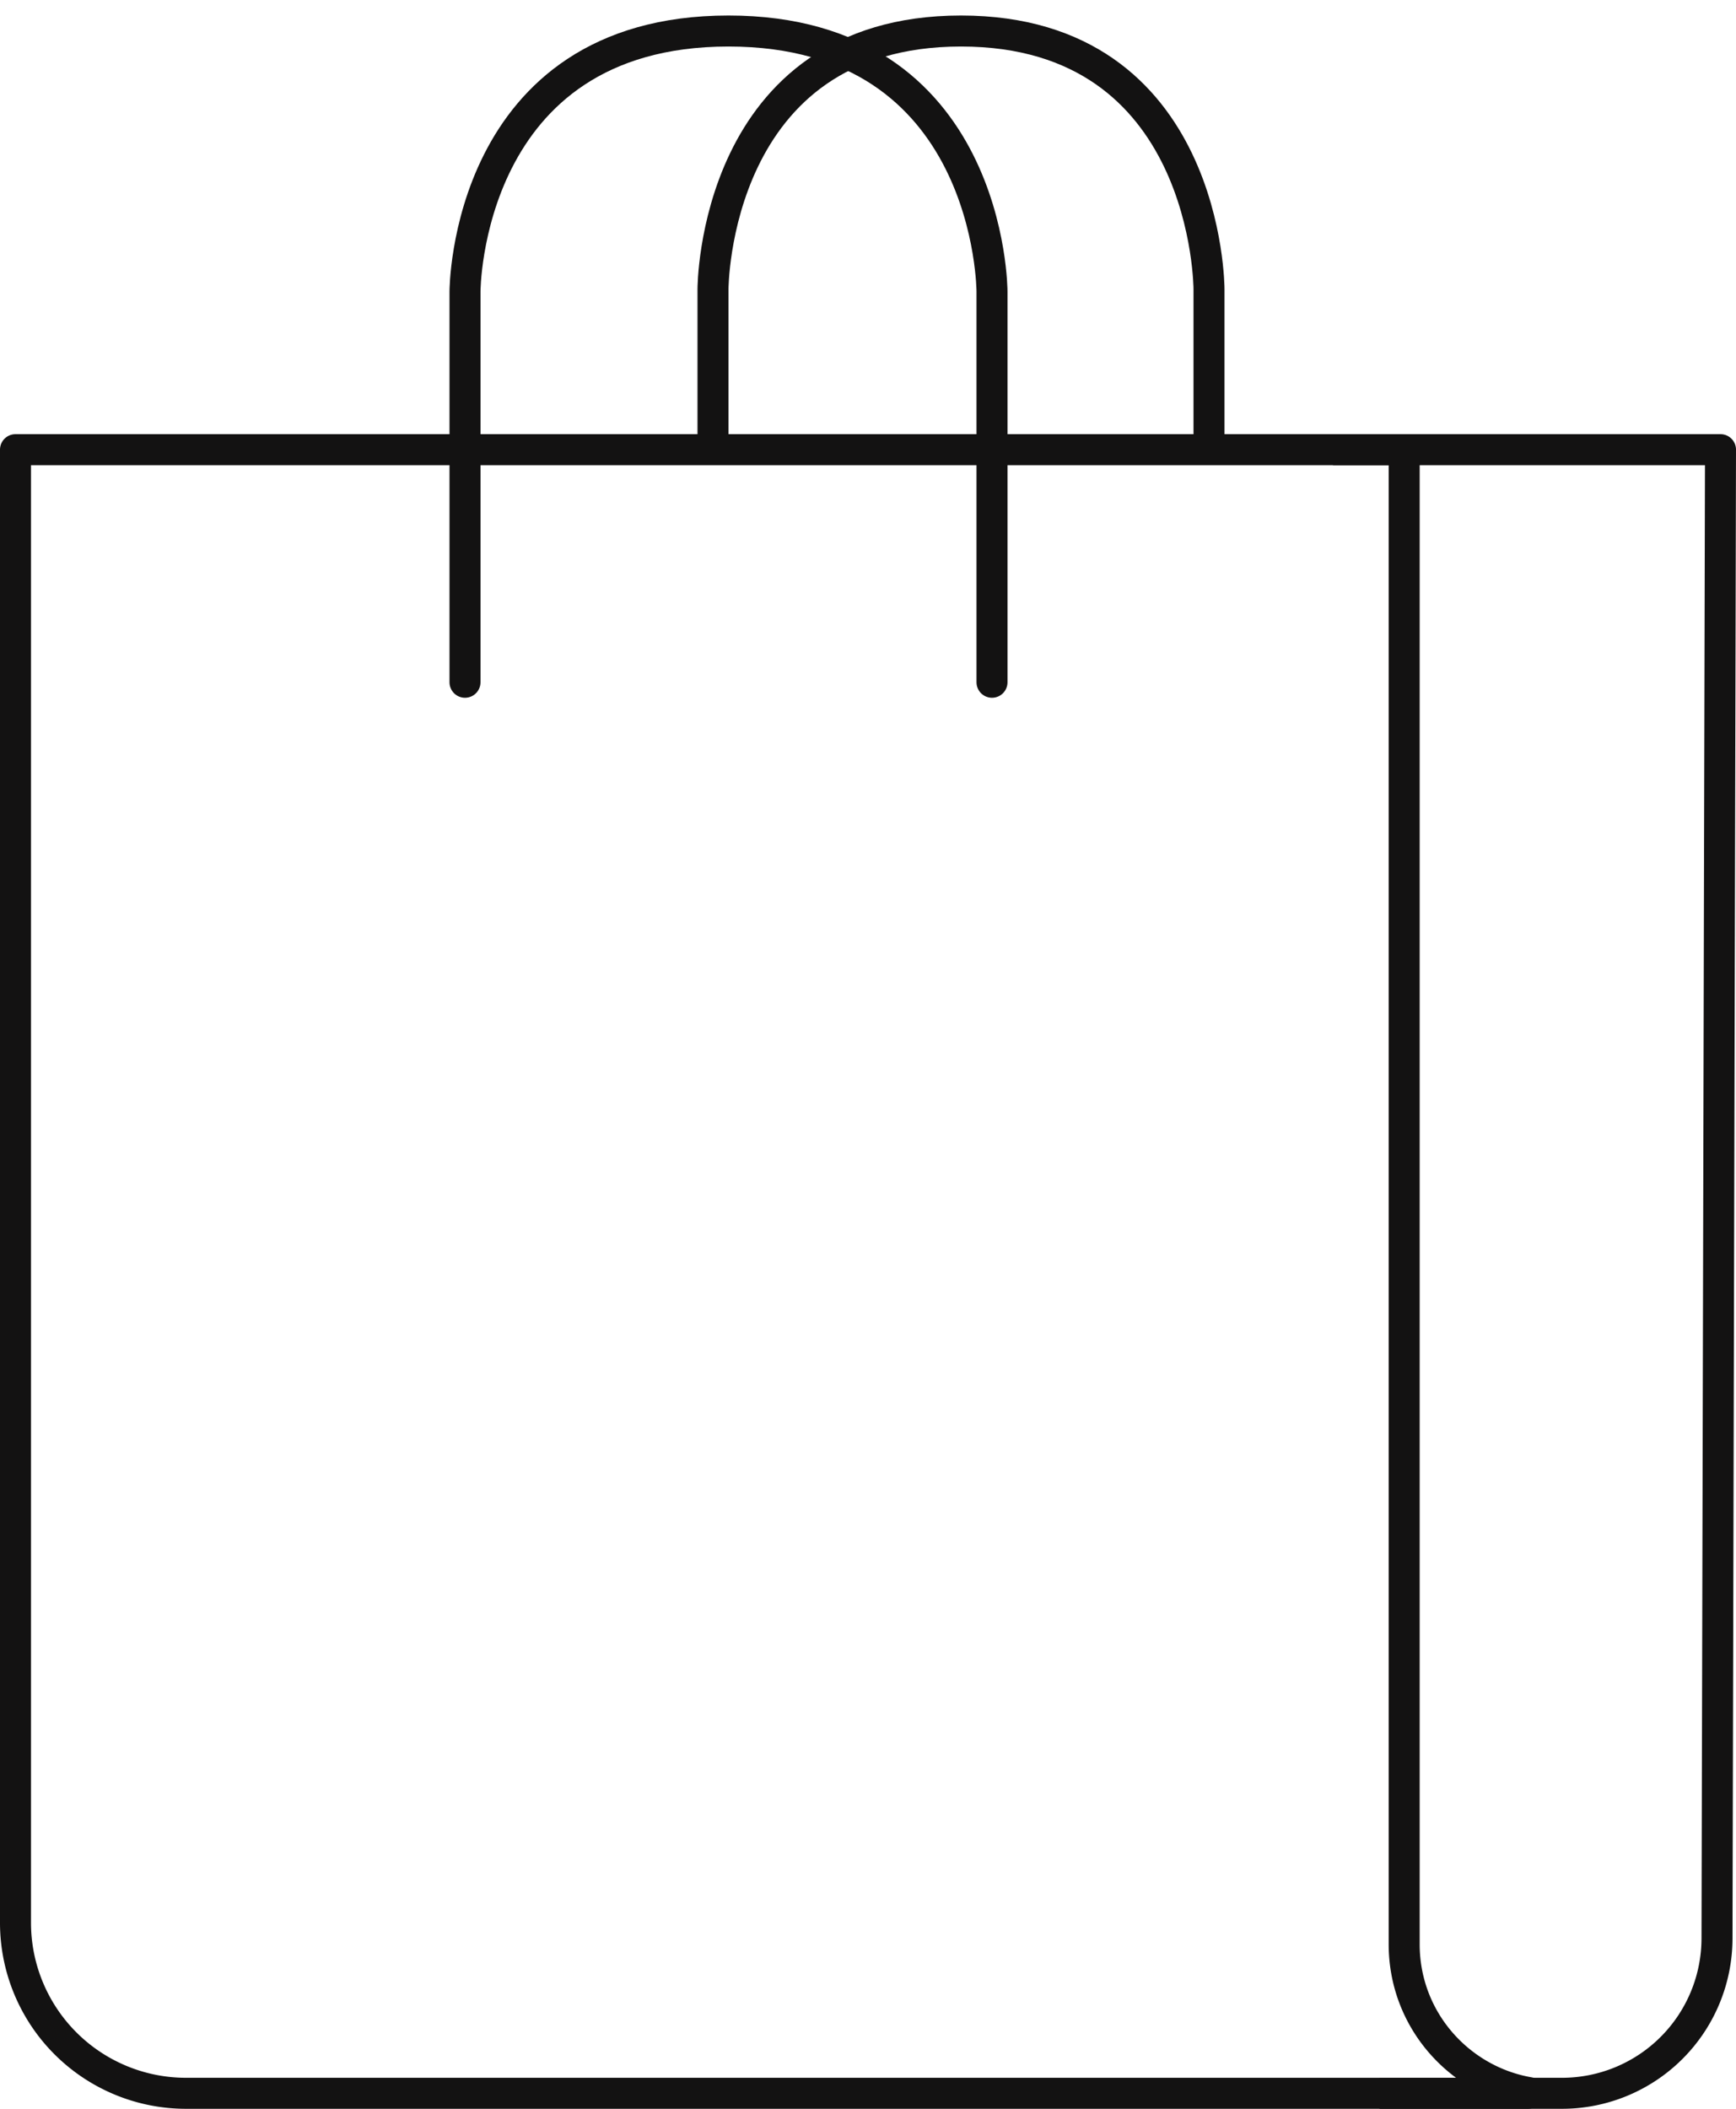
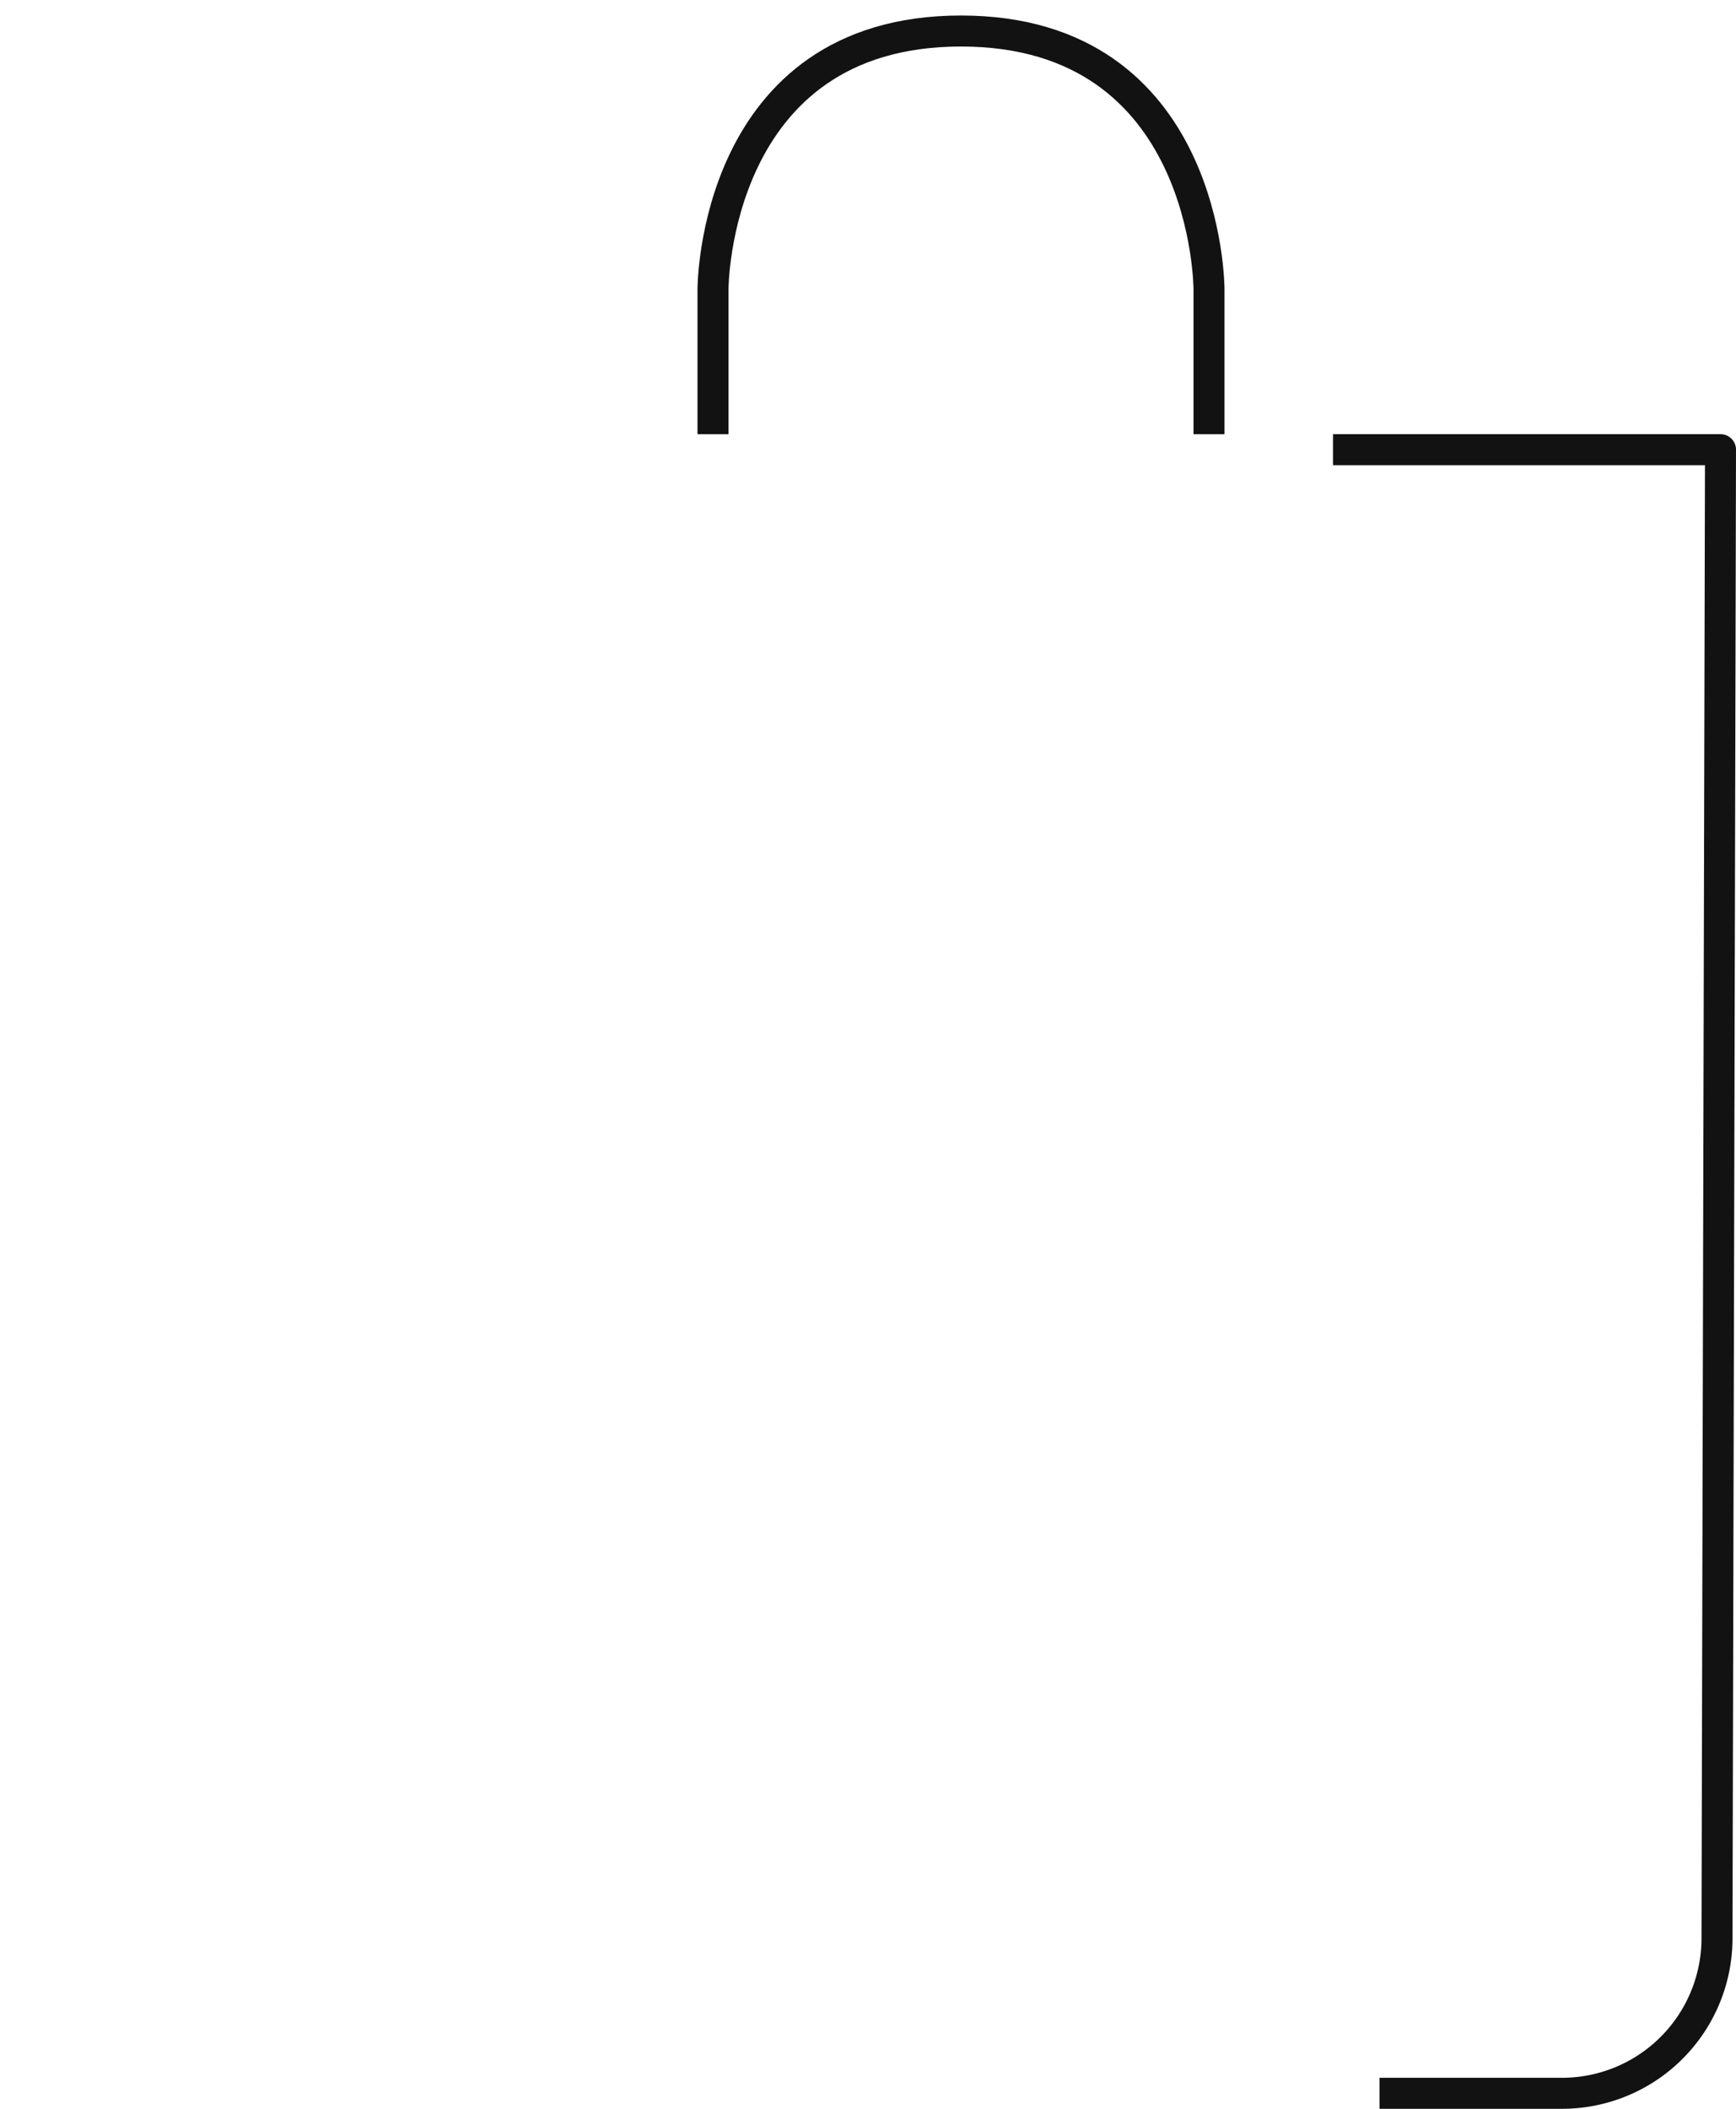
<svg xmlns="http://www.w3.org/2000/svg" width="56" height="68" fill="none" viewBox="0 0 56 68">
-   <path stroke="#131212" stroke-linejoin="round" d="M.5 14.5h44.796v48.193c0 2.442 1.781 4.397 4.026 4.785l-.034.022H6A5.5 5.5 0 0 1 .5 62V14.5Z" />
-   <path stroke="#131212" stroke-linecap="round" d="M32 22V9.4S32 1 23.5 1 15 9.4 15 9.4V22" />
  <path stroke="#131212" d="M39 14V9.32S39 1 31 1s-8 8.32-8 8.32V14" />
  <path stroke="#131212" stroke-linejoin="round" d="M43 14.5h12.5l-.113 48.012a5 5 0 0 1-5 4.988H44.5" />
</svg>